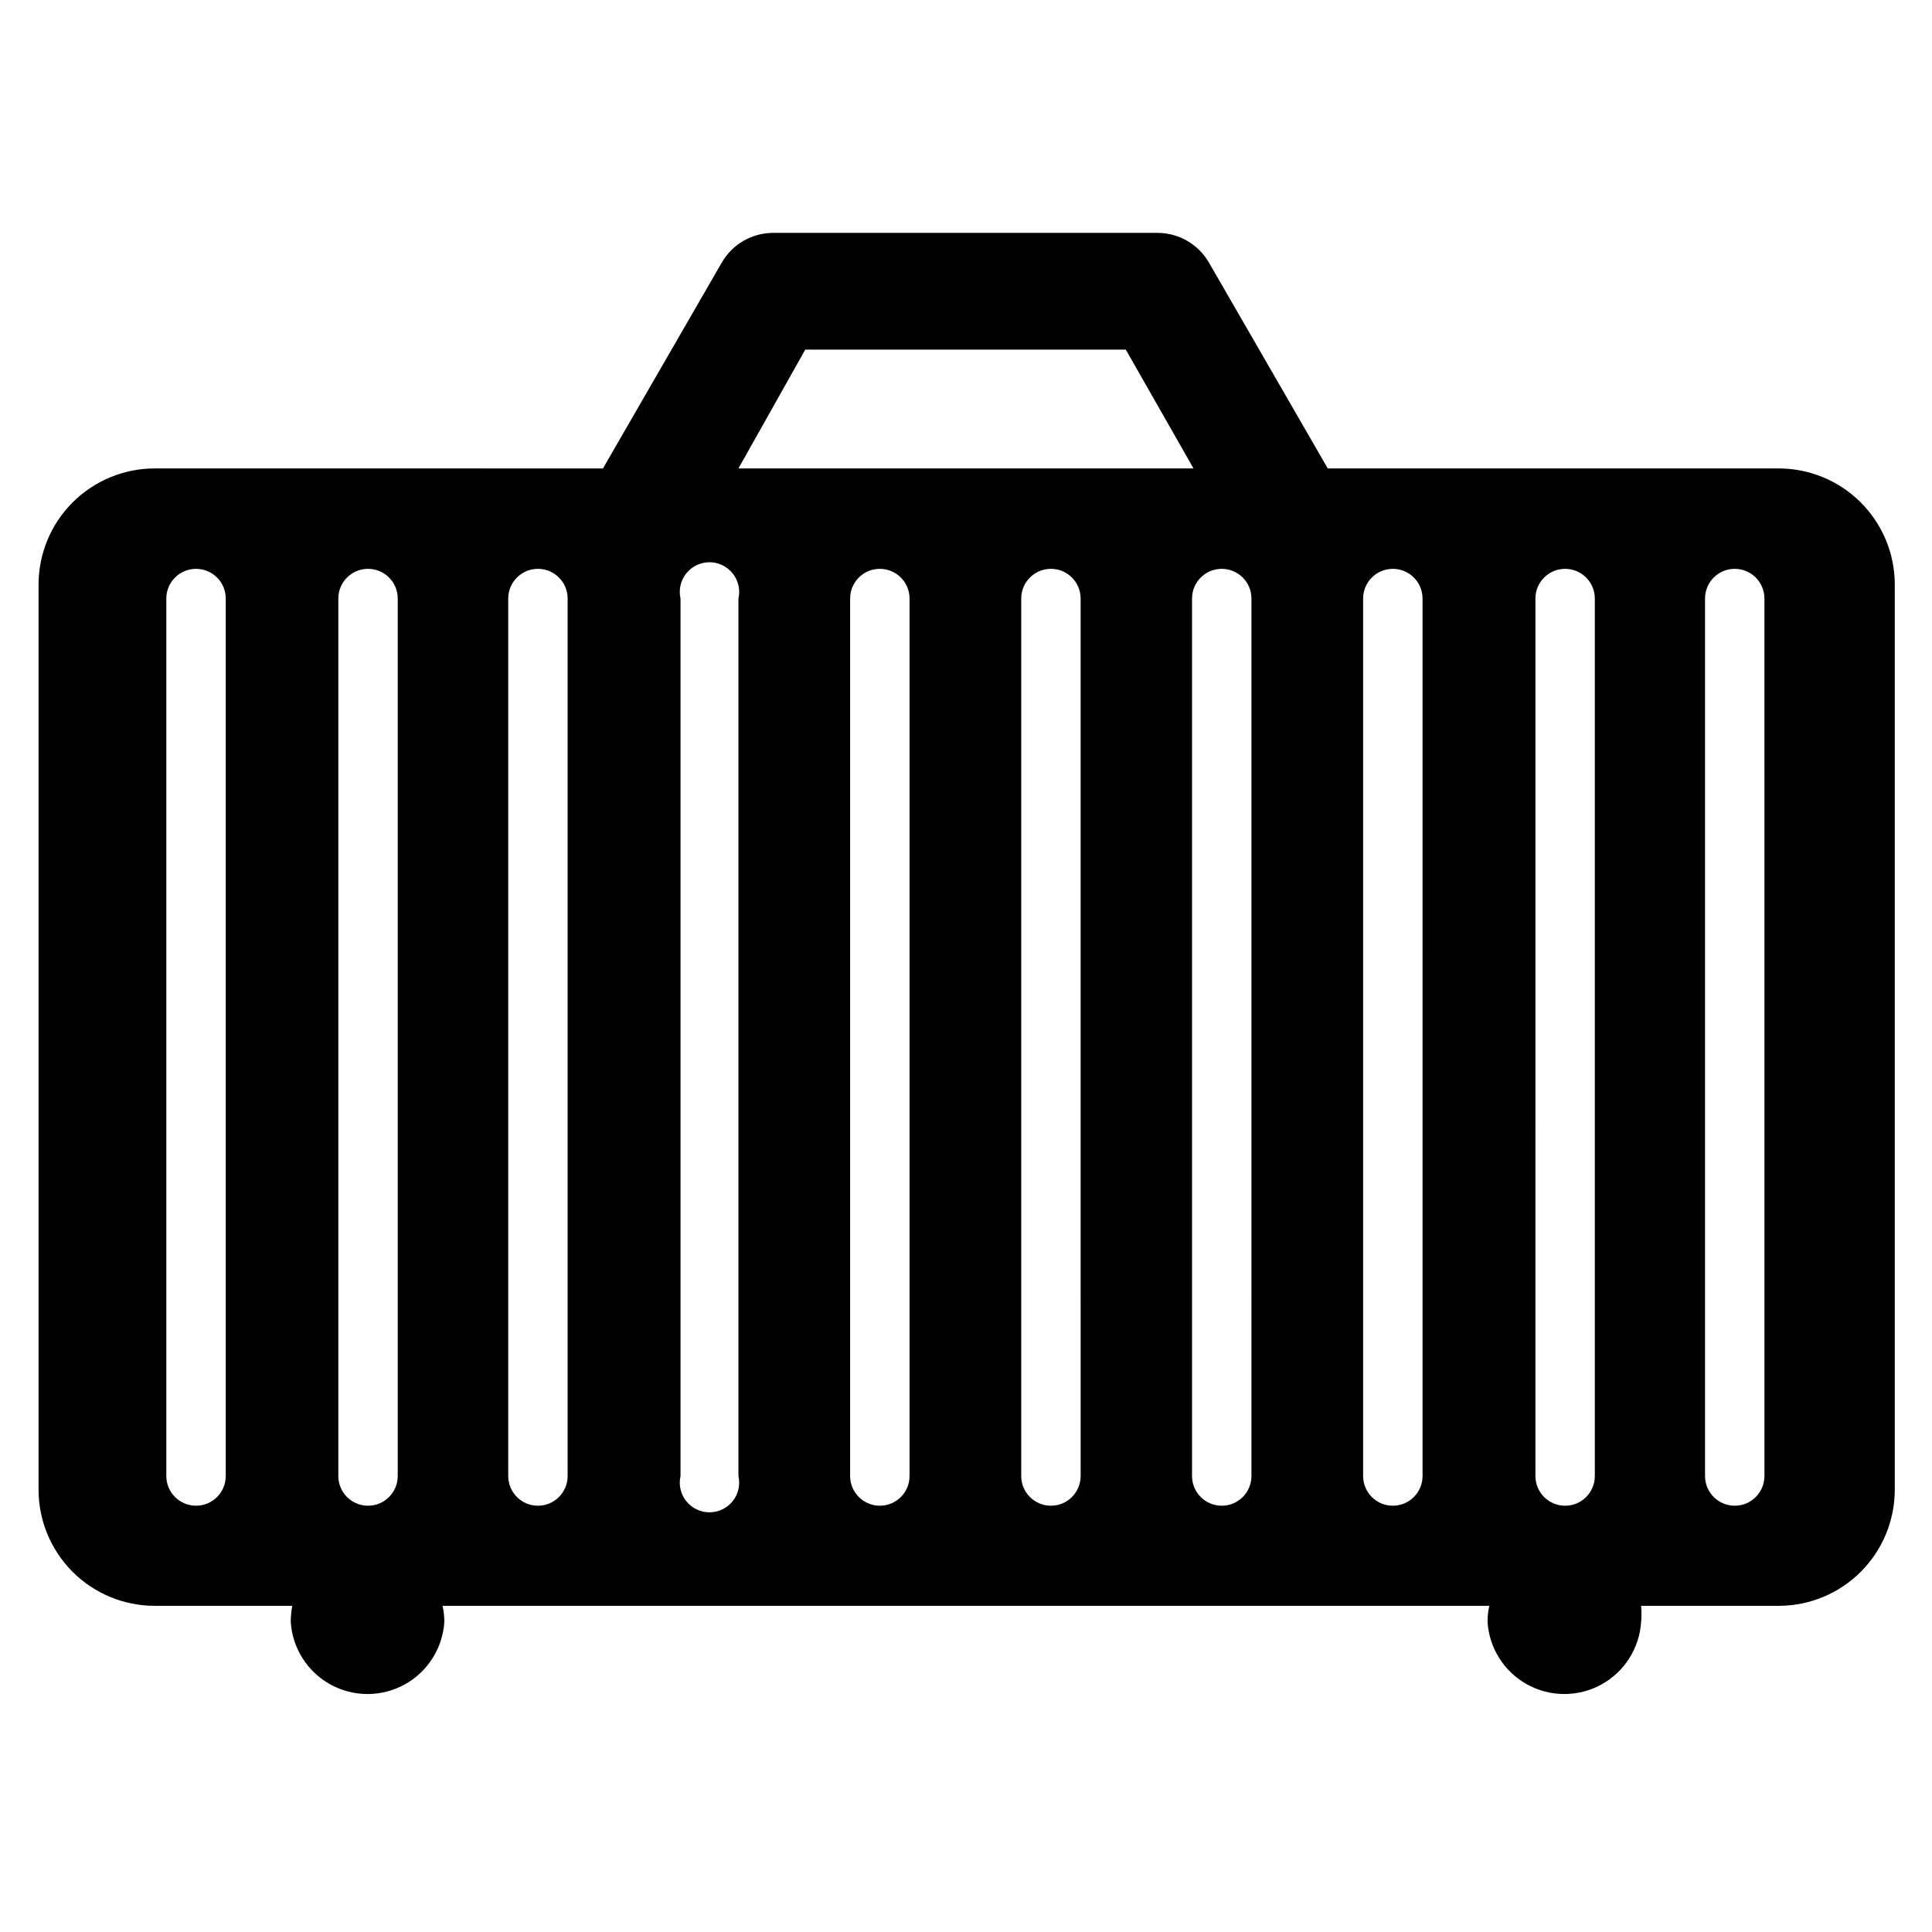
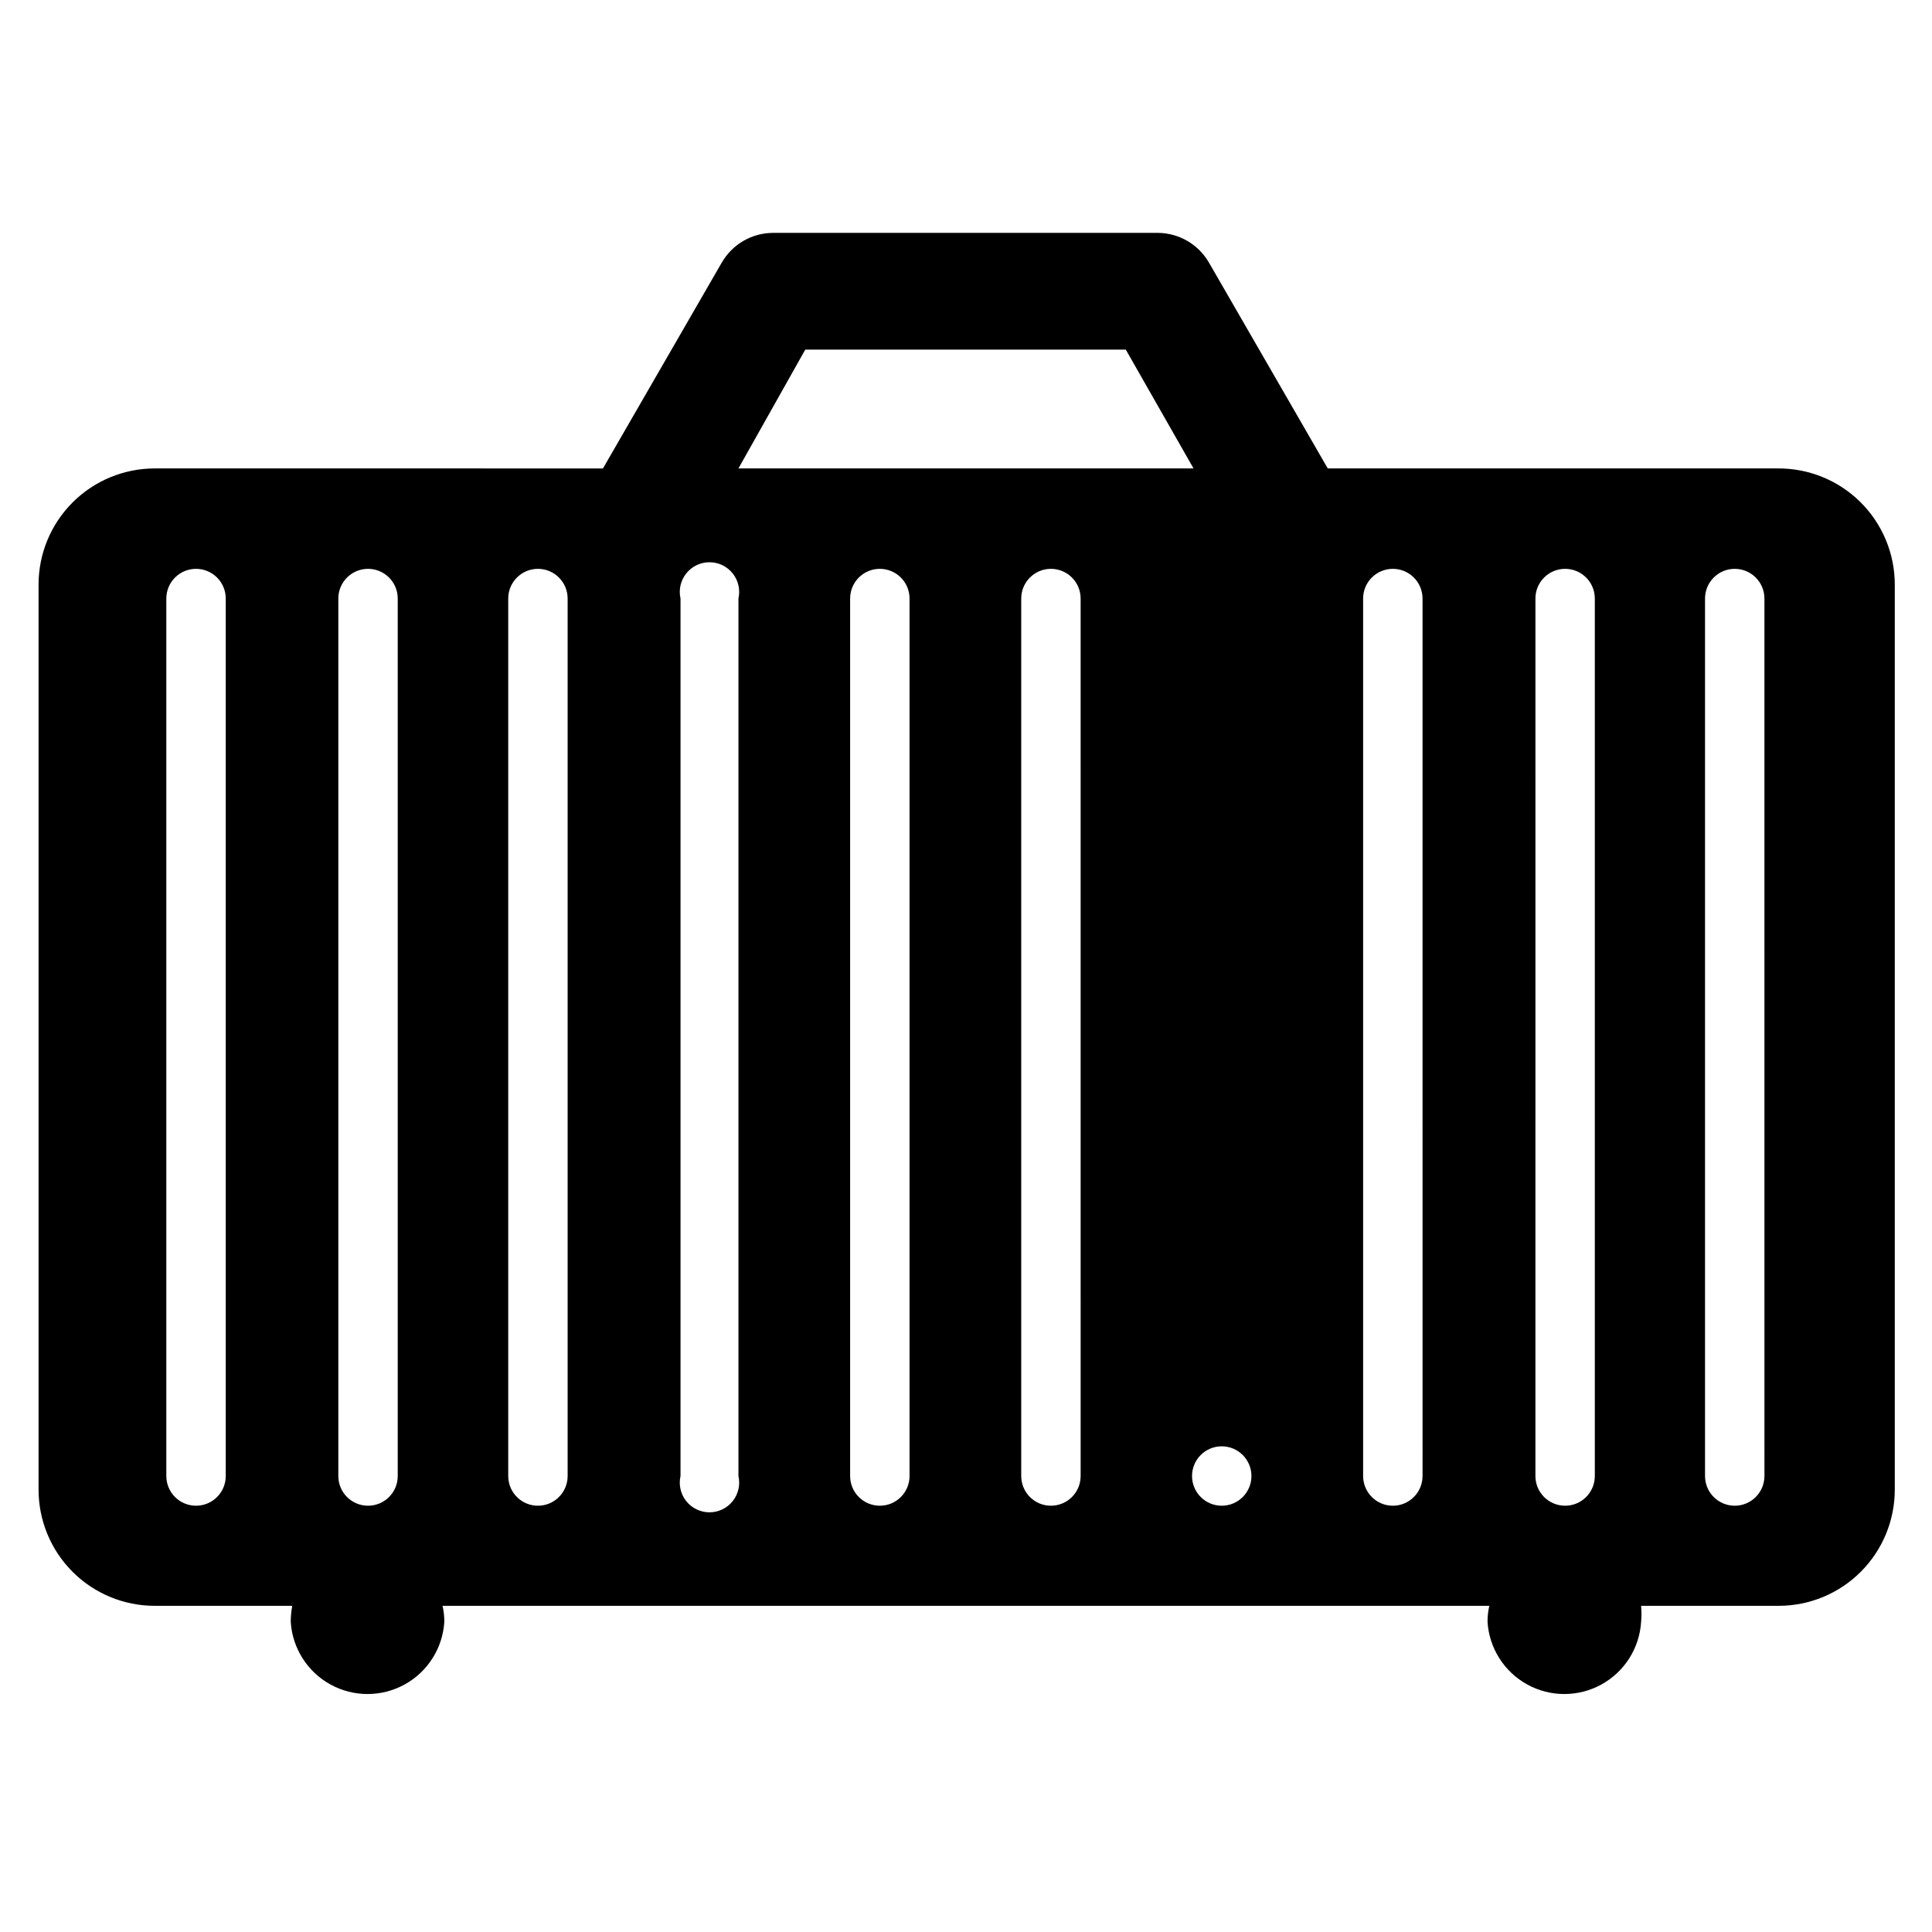
<svg xmlns="http://www.w3.org/2000/svg" fill="#000000" width="800px" height="800px" version="1.1" viewBox="144 144 512 512">
-   <path d="m614.98 268.14h-119.11l-31.488-54.555v0.004c-2.766-4.793-7.848-7.785-13.383-7.871h-102.34c-5.535 0.086-10.613 3.078-13.383 7.871l-31.488 54.555-118.79-0.004c-8.16 0-15.992 3.246-21.762 9.016-5.773 5.773-9.016 13.602-9.016 21.766v239.78c-0.02 8.176 3.211 16.027 8.988 21.816 5.773 5.789 13.613 9.043 21.789 9.043h36.449c-0.254 1.402-0.387 2.824-0.395 4.25 0.434 6.969 4.406 13.234 10.523 16.598 6.117 3.367 13.535 3.367 19.652 0 6.121-3.363 10.09-9.629 10.523-16.598 0.008-1.43-0.152-2.856-0.473-4.25h277.41c-0.32 1.395-0.48 2.82-0.473 4.25 0.434 6.969 4.406 13.234 10.523 16.598 6.117 3.367 13.535 3.367 19.652 0 6.117-3.363 10.09-9.629 10.523-16.598 0.125-1.414 0.125-2.836 0-4.25h36.449c8.176 0 16.016-3.254 21.789-9.043 5.777-5.789 9.008-13.641 8.988-21.816v-239.78c0-8.23-3.297-16.121-9.152-21.906-5.859-5.781-13.789-8.98-22.02-8.875zm-381.32 34.48c0-4.348 3.523-7.871 7.871-7.871s7.871 3.523 7.871 7.871v232.54c0 4.348-3.523 7.871-7.871 7.871s-7.871-3.523-7.871-7.871zm-29.836 232.54c0 4.348-3.523 7.871-7.871 7.871-4.348 0-7.875-3.523-7.875-7.871v-232.54c0-4.348 3.527-7.871 7.875-7.871 4.348 0 7.871 3.523 7.871 7.871zm90.605 0c0 4.348-3.523 7.871-7.871 7.871s-7.871-3.523-7.871-7.871v-232.54c0-4.348 3.523-7.871 7.871-7.871s7.871 3.523 7.871 7.871zm62.977-298.51h84.941l17.949 31.488h-120.6zm-17.711 298.51c0.531 2.336-0.027 4.785-1.523 6.66-1.492 1.871-3.758 2.961-6.152 2.961-2.394 0-4.66-1.09-6.152-2.961-1.496-1.875-2.055-4.324-1.523-6.66v-232.54c-0.531-2.336 0.027-4.785 1.523-6.656 1.492-1.875 3.758-2.965 6.152-2.965 2.394 0 4.66 1.09 6.152 2.965 1.496 1.871 2.055 4.32 1.523 6.656zm45.344 0c0 4.348-3.527 7.871-7.875 7.871-4.348 0-7.871-3.523-7.871-7.871v-232.54c0-4.348 3.523-7.871 7.871-7.871 4.348 0 7.875 3.523 7.875 7.871zm45.344 0h-0.004c0 4.348-3.523 7.871-7.871 7.871-4.348 0-7.871-3.523-7.871-7.871v-232.54c0-4.348 3.523-7.871 7.871-7.871 4.348 0 7.871 3.523 7.871 7.871zm45.266 0h-0.004c0 4.348-3.523 7.871-7.871 7.871s-7.871-3.523-7.871-7.871v-232.54c0-4.348 3.523-7.871 7.871-7.871s7.871 3.523 7.871 7.871zm75.258-232.54h-0.004c0-4.348 3.523-7.871 7.871-7.871s7.871 3.523 7.871 7.871v232.54c0 4.348-3.523 7.871-7.871 7.871s-7.871-3.523-7.871-7.871zm-29.914 232.54h-0.004c0 4.348-3.523 7.871-7.871 7.871s-7.875-3.523-7.875-7.871v-232.54c0-4.348 3.527-7.871 7.875-7.871s7.871 3.523 7.871 7.871zm90.605 0h-0.004c0 4.348-3.523 7.871-7.871 7.871-4.348 0-7.871-3.523-7.871-7.871v-232.54c0-4.348 3.523-7.871 7.871-7.871 4.348 0 7.871 3.523 7.871 7.871z" />
+   <path d="m614.98 268.14h-119.11l-31.488-54.555v0.004c-2.766-4.793-7.848-7.785-13.383-7.871h-102.34c-5.535 0.086-10.613 3.078-13.383 7.871l-31.488 54.555-118.79-0.004c-8.16 0-15.992 3.246-21.762 9.016-5.773 5.773-9.016 13.602-9.016 21.766v239.78c-0.02 8.176 3.211 16.027 8.988 21.816 5.773 5.789 13.613 9.043 21.789 9.043h36.449c-0.254 1.402-0.387 2.824-0.395 4.25 0.434 6.969 4.406 13.234 10.523 16.598 6.117 3.367 13.535 3.367 19.652 0 6.121-3.363 10.09-9.629 10.523-16.598 0.008-1.43-0.152-2.856-0.473-4.25h277.41c-0.32 1.395-0.48 2.82-0.473 4.25 0.434 6.969 4.406 13.234 10.523 16.598 6.117 3.367 13.535 3.367 19.652 0 6.117-3.363 10.09-9.629 10.523-16.598 0.125-1.414 0.125-2.836 0-4.25h36.449c8.176 0 16.016-3.254 21.789-9.043 5.777-5.789 9.008-13.641 8.988-21.816v-239.78c0-8.23-3.297-16.121-9.152-21.906-5.859-5.781-13.789-8.98-22.02-8.875zm-381.32 34.48c0-4.348 3.523-7.871 7.871-7.871s7.871 3.523 7.871 7.871v232.54c0 4.348-3.523 7.871-7.871 7.871s-7.871-3.523-7.871-7.871zm-29.836 232.54c0 4.348-3.523 7.871-7.871 7.871-4.348 0-7.875-3.523-7.875-7.871v-232.54c0-4.348 3.527-7.871 7.875-7.871 4.348 0 7.871 3.523 7.871 7.871zm90.605 0c0 4.348-3.523 7.871-7.871 7.871s-7.871-3.523-7.871-7.871v-232.54c0-4.348 3.523-7.871 7.871-7.871s7.871 3.523 7.871 7.871zm62.977-298.51h84.941l17.949 31.488h-120.6zm-17.711 298.51c0.531 2.336-0.027 4.785-1.523 6.66-1.492 1.871-3.758 2.961-6.152 2.961-2.394 0-4.66-1.09-6.152-2.961-1.496-1.875-2.055-4.324-1.523-6.66v-232.54c-0.531-2.336 0.027-4.785 1.523-6.656 1.492-1.875 3.758-2.965 6.152-2.965 2.394 0 4.66 1.09 6.152 2.965 1.496 1.871 2.055 4.32 1.523 6.656zm45.344 0c0 4.348-3.527 7.871-7.875 7.871-4.348 0-7.871-3.523-7.871-7.871v-232.54c0-4.348 3.523-7.871 7.871-7.871 4.348 0 7.875 3.523 7.875 7.871zm45.344 0h-0.004c0 4.348-3.523 7.871-7.871 7.871-4.348 0-7.871-3.523-7.871-7.871v-232.54c0-4.348 3.523-7.871 7.871-7.871 4.348 0 7.871 3.523 7.871 7.871zm45.266 0h-0.004c0 4.348-3.523 7.871-7.871 7.871s-7.871-3.523-7.871-7.871c0-4.348 3.523-7.871 7.871-7.871s7.871 3.523 7.871 7.871zm75.258-232.54h-0.004c0-4.348 3.523-7.871 7.871-7.871s7.871 3.523 7.871 7.871v232.54c0 4.348-3.523 7.871-7.871 7.871s-7.871-3.523-7.871-7.871zm-29.914 232.54h-0.004c0 4.348-3.523 7.871-7.871 7.871s-7.875-3.523-7.875-7.871v-232.54c0-4.348 3.527-7.871 7.875-7.871s7.871 3.523 7.871 7.871zm90.605 0h-0.004c0 4.348-3.523 7.871-7.871 7.871-4.348 0-7.871-3.523-7.871-7.871v-232.54c0-4.348 3.523-7.871 7.871-7.871 4.348 0 7.871 3.523 7.871 7.871z" />
</svg>